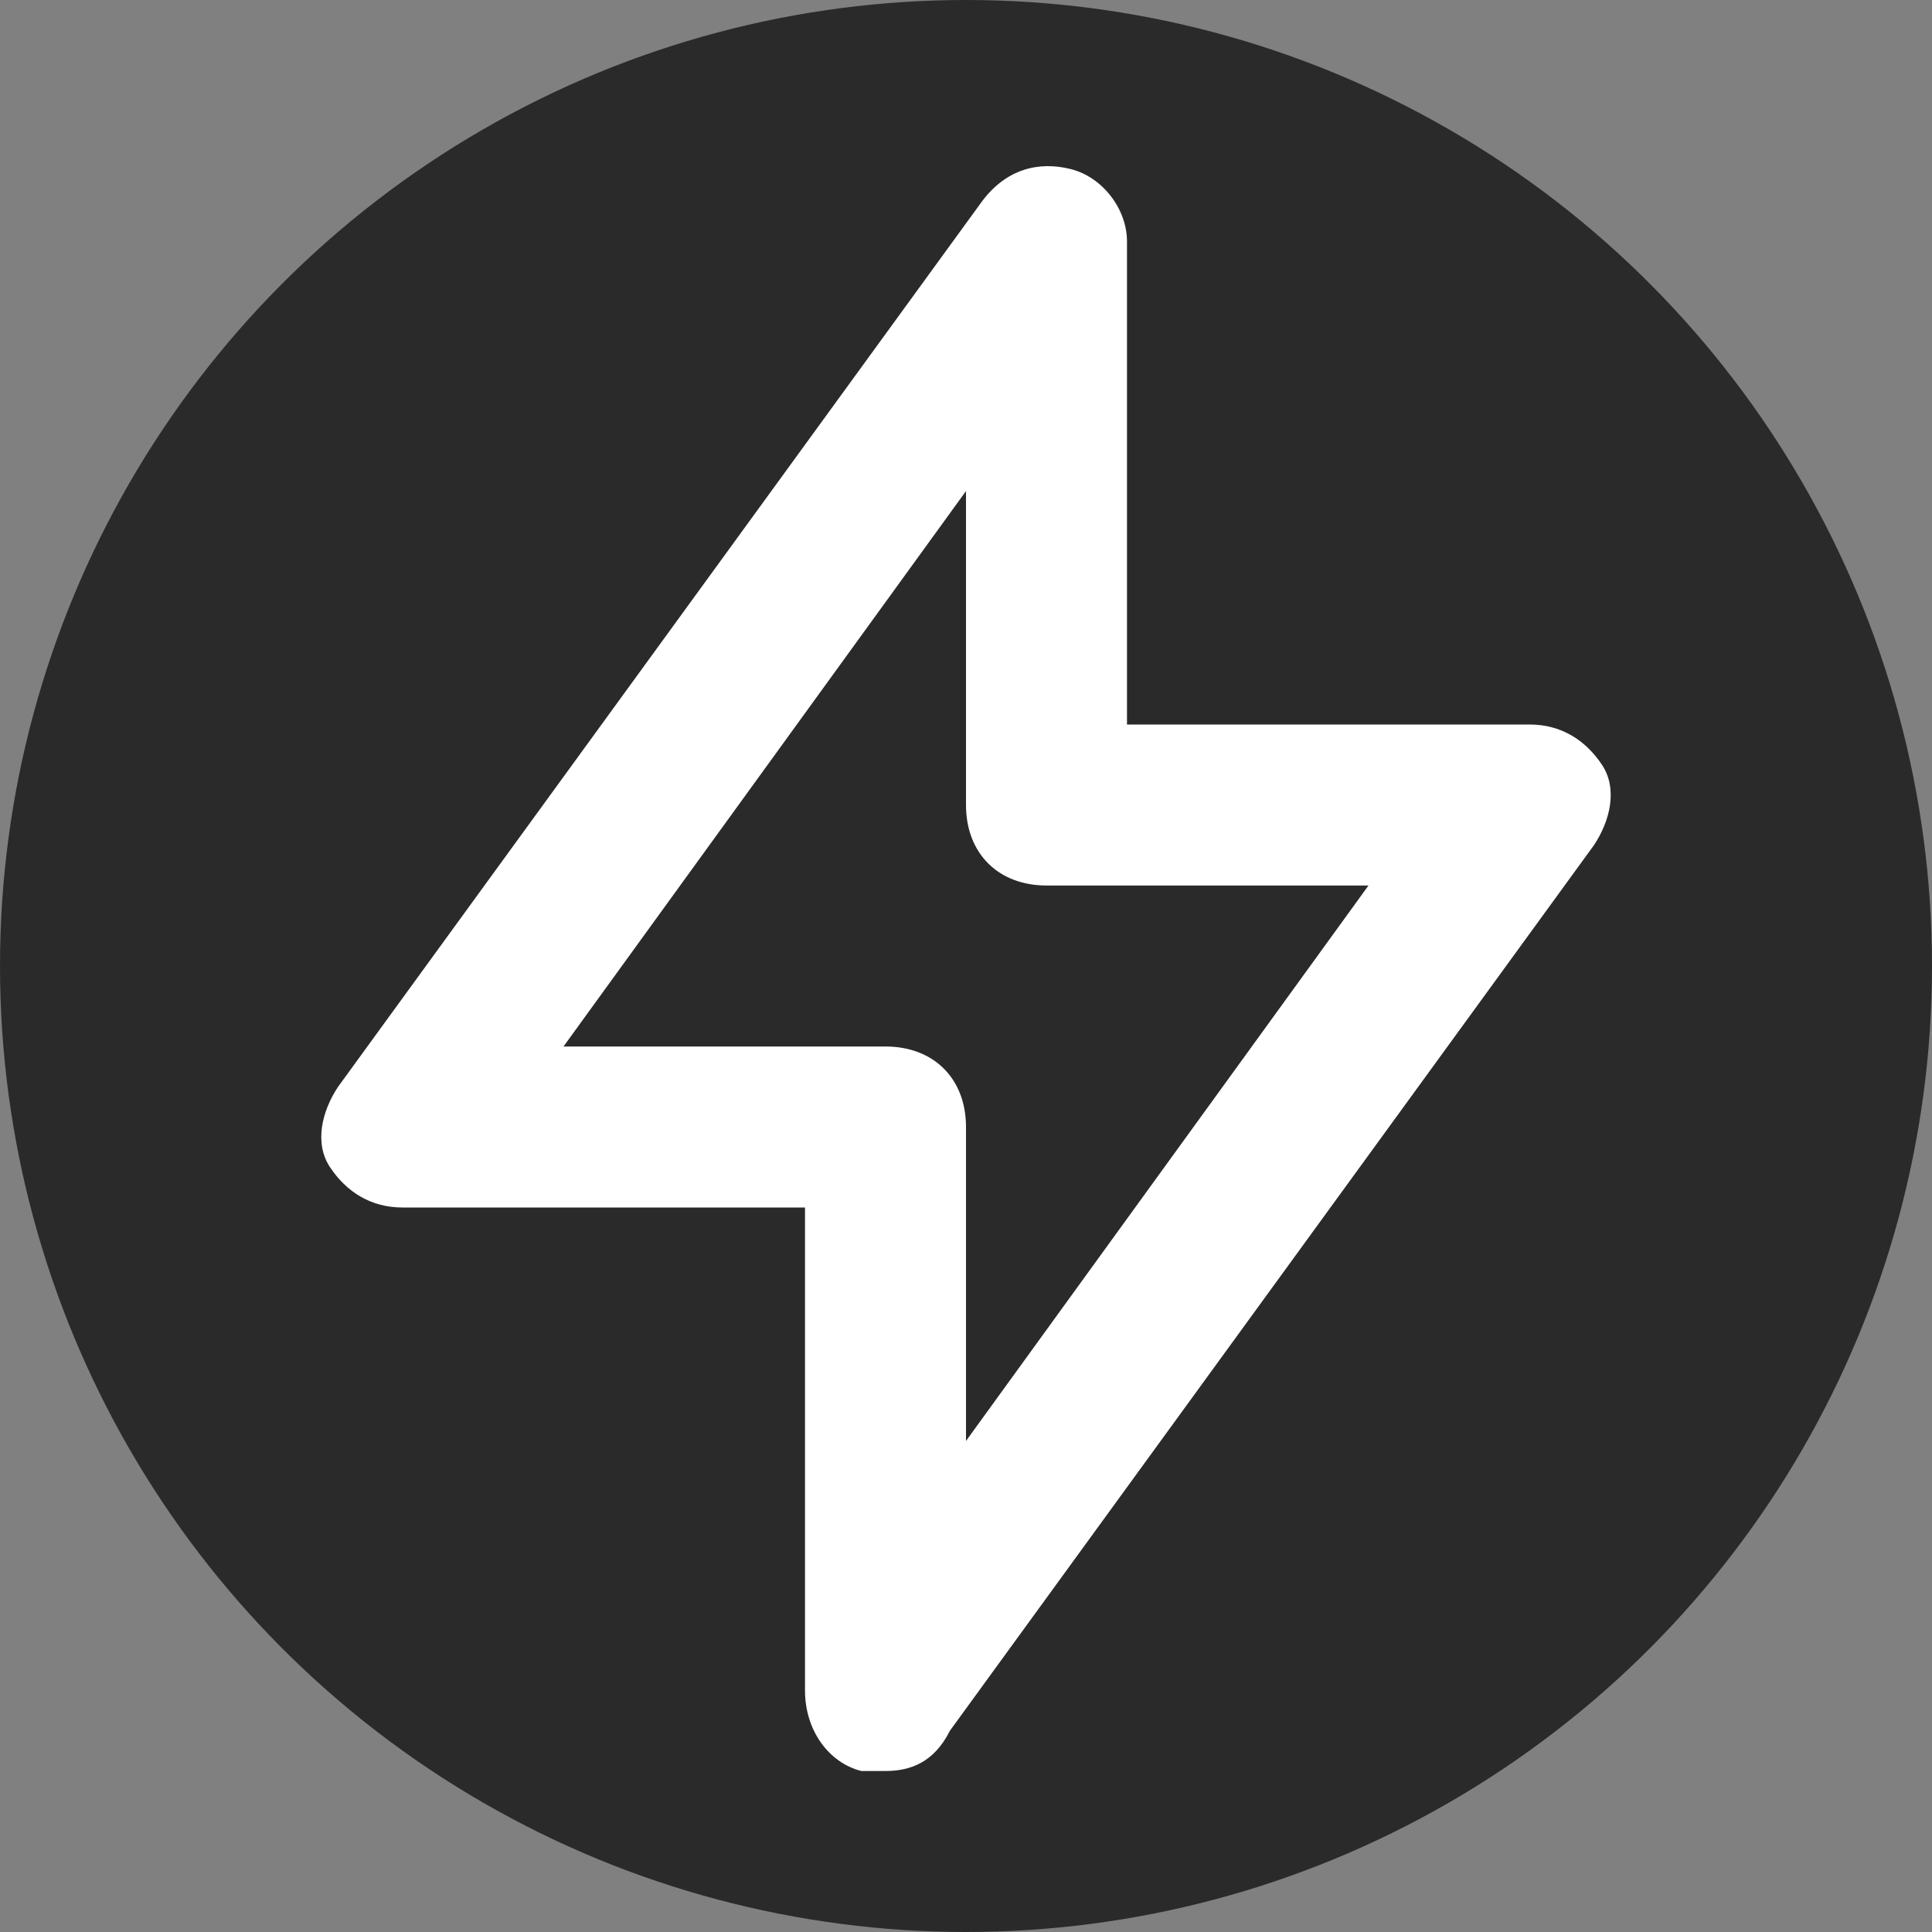
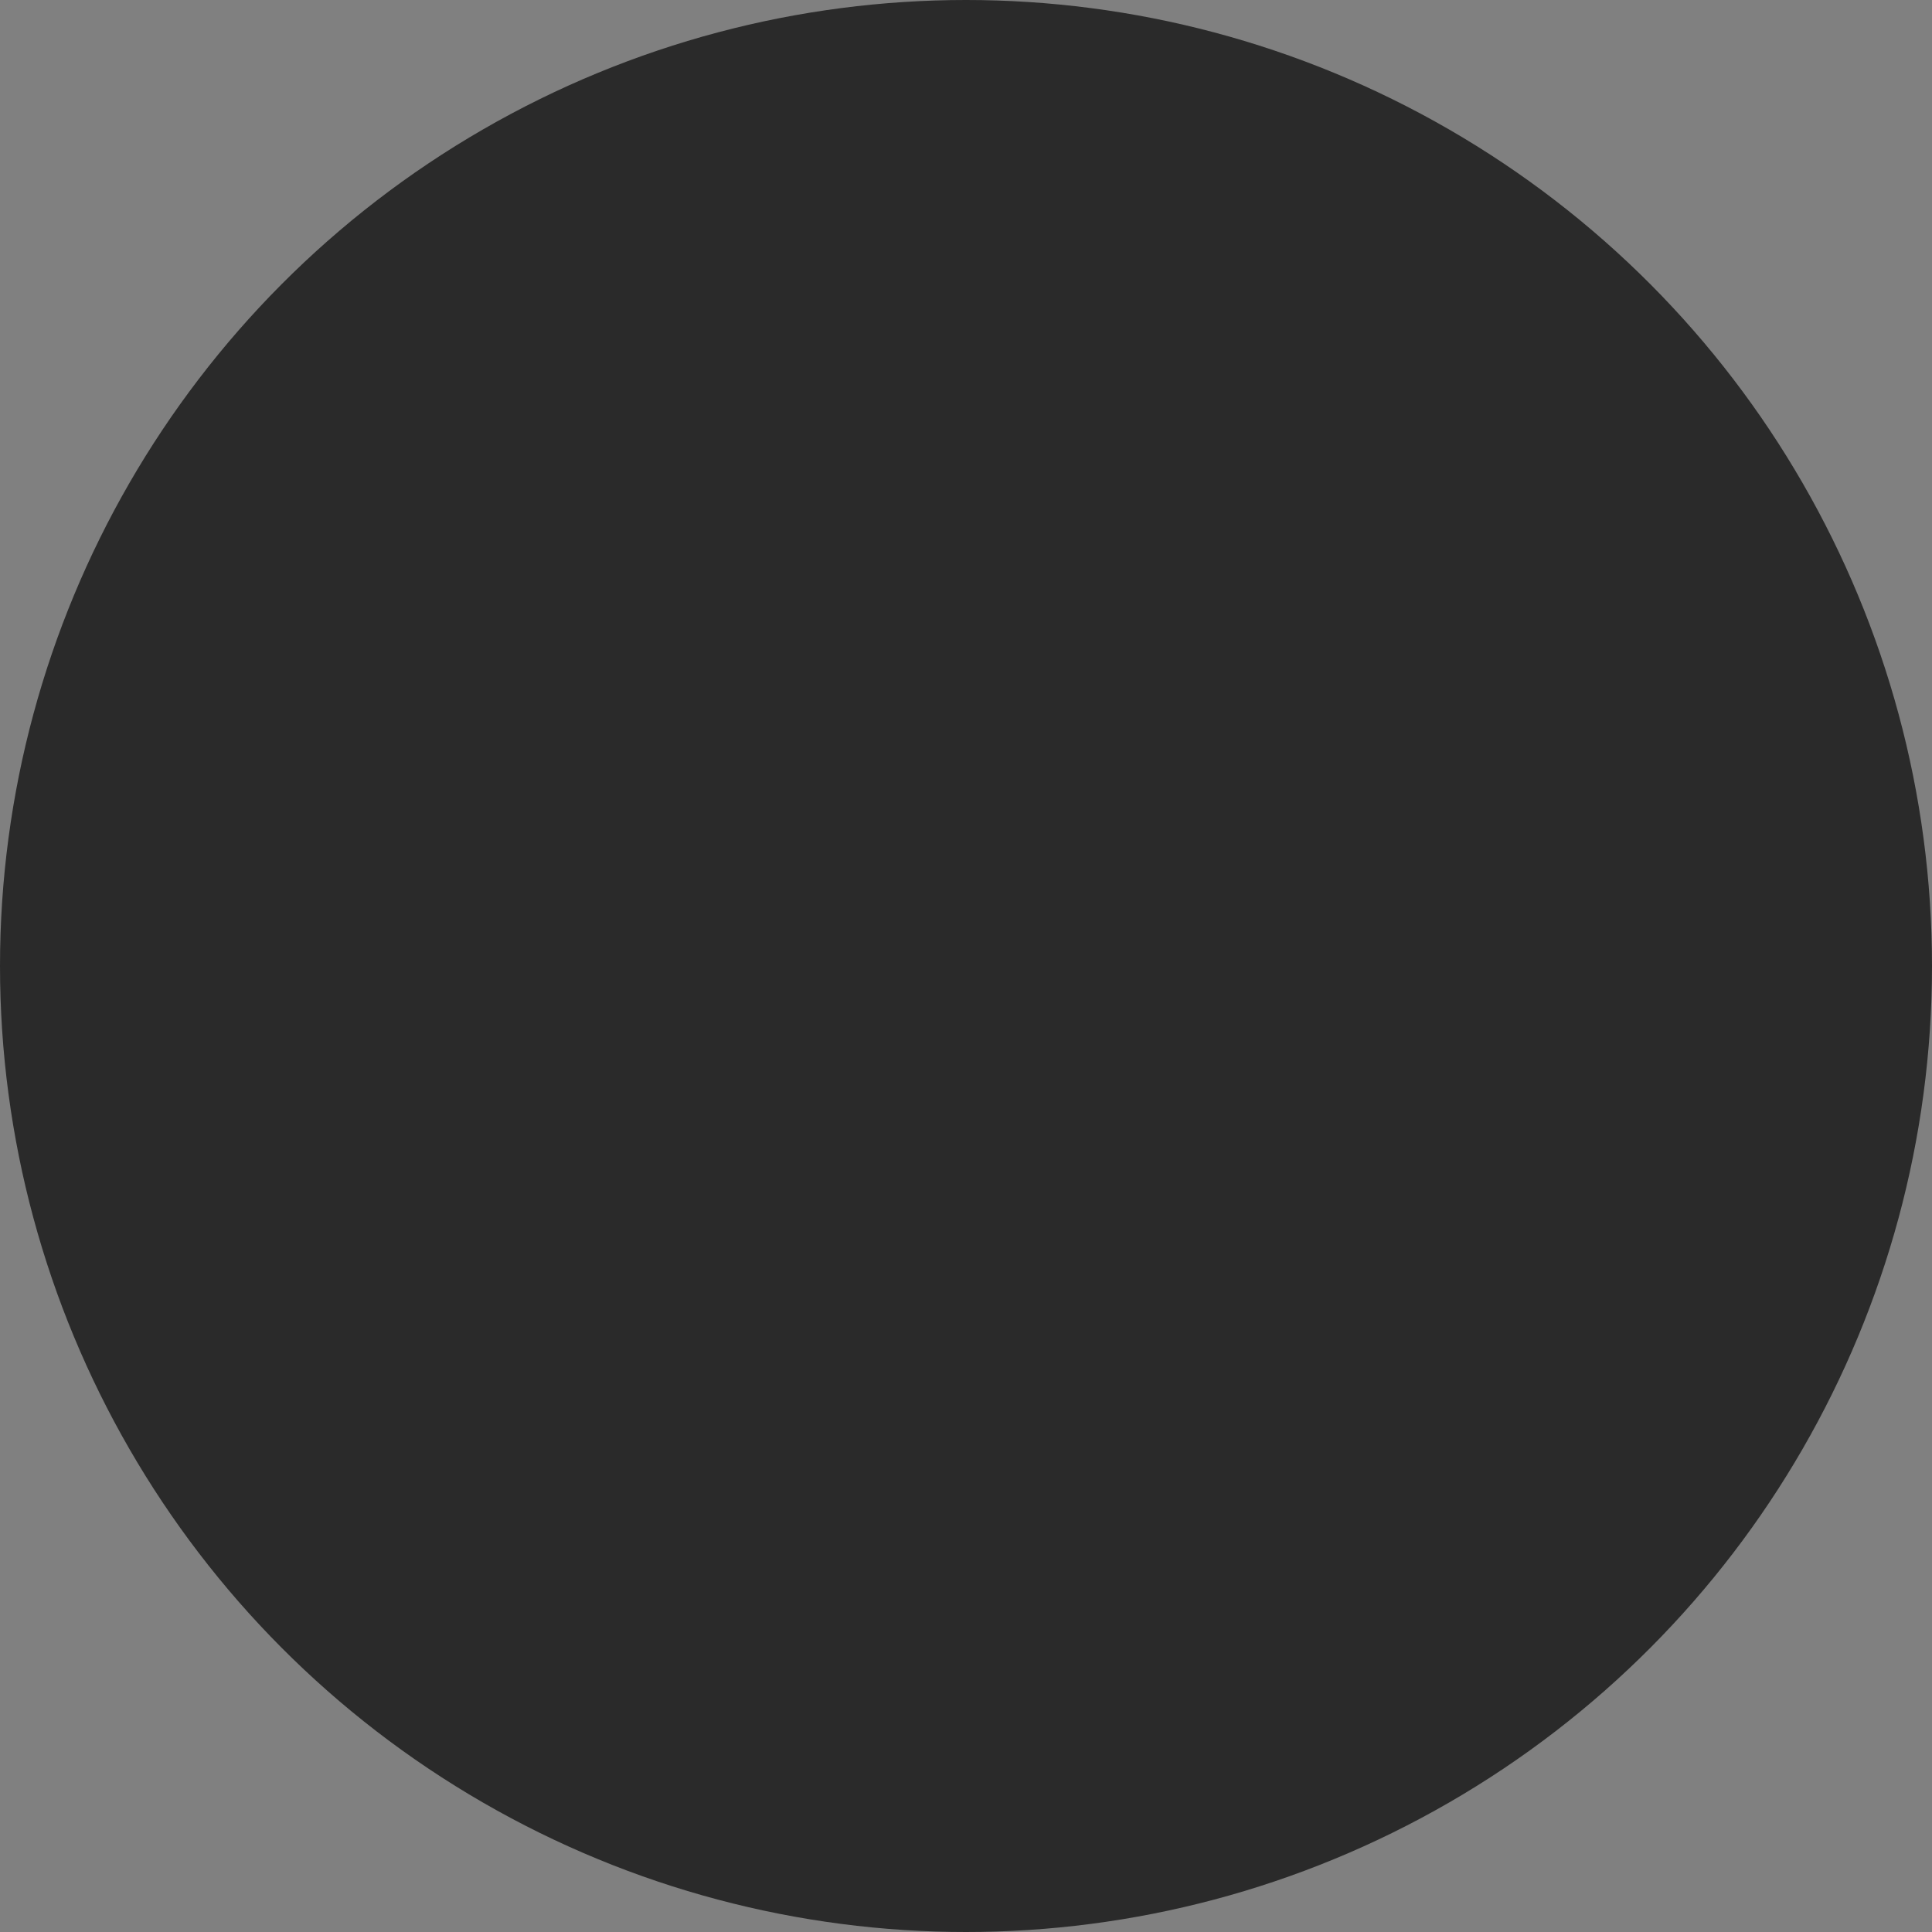
<svg xmlns="http://www.w3.org/2000/svg" id="Livello_1" data-name="Livello 1" viewBox="0 0 24 24">
  <rect x="0" y="0" width="24" height="24" fill="#808080" stroke="none" />
  <defs>
    <style> .cls-1 { fill: #2a2a2a; } .cls-1, .cls-2 { stroke-width: 0px; } .cls-2 { fill: #fff; } </style>
  </defs>
  <circle class="cls-1" cx="12" cy="12" r="12" />
-   <path class="cls-2" d="m11,22h-.3c-.4-.1-.7-.5-.7-1v-6h-5c-.4,0-.7-.2-.9-.5-.2-.3-.1-.7.1-1L12.2,2.5c.3-.4.7-.5,1.1-.4.4.1.7.5.7.9v6h5c.4,0,.7.2.9.5.2.3.1.7-.1,1l-8,11c-.2.4-.5.5-.8.5Zm-4-9h4c.6,0,1,.4,1,1v3.9l5-6.9h-4c-.6,0-1-.4-1-1v-3.9l-5,6.9Z" />
</svg>